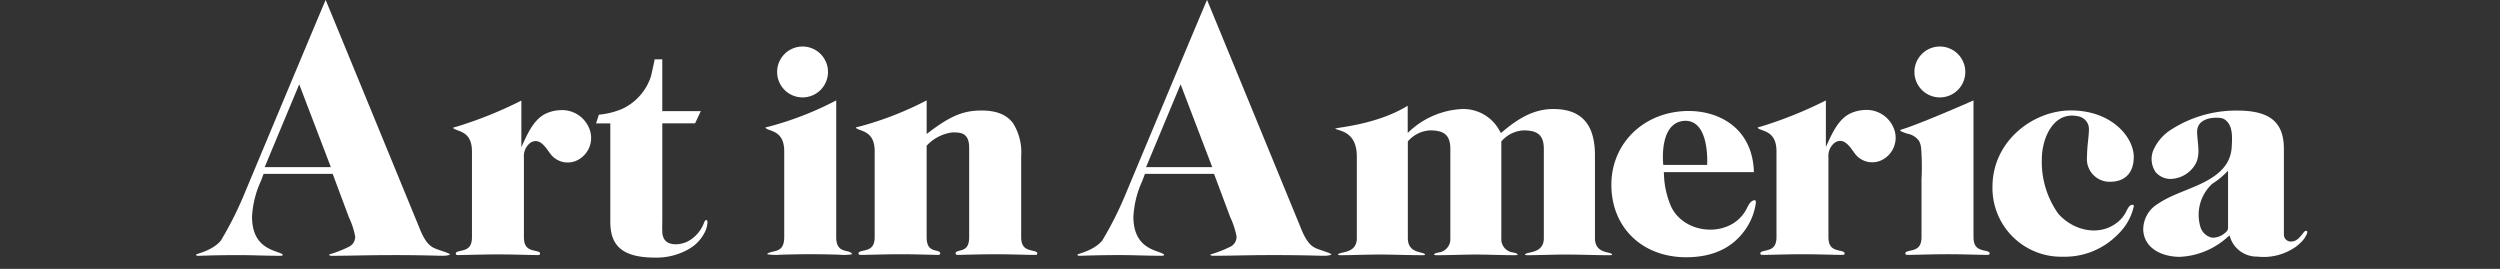
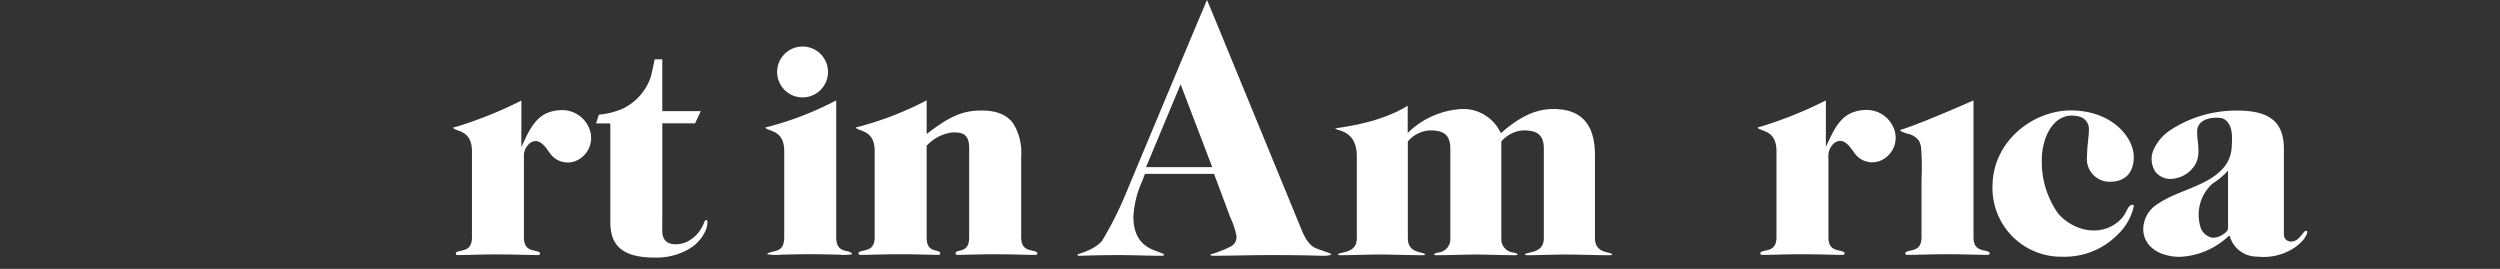
<svg xmlns="http://www.w3.org/2000/svg" width="344" height="37" viewBox="0 0 344 37">
  <rect x="0" y="0" width="344" height="37" fill="#333333" stroke="none" />
  <defs>
    <clipPath id="clip-path">
      <rect id="Rectangle_14" data-name="Rectangle 14" width="290.487" height="35.443" fill="#fff" />
    </clipPath>
    <clipPath id="clip-AiA_4">
      <rect width="344" height="37" />
    </clipPath>
  </defs>
  <g id="AiA_4" data-name="AiA – 4" clip-path="url(#clip-AiA_4)">
    <g id="Group_23" data-name="Group 23" transform="translate(27 0)">
      <g id="Group_22" data-name="Group 22" transform="translate(0 0)" clip-path="url(#clip-path)">
        <path id="Path_192" data-name="Path 192" d="M154.065,42.721c-.057-.01-.127.025-.2.121a1.1,1.1,0,0,0-.149.3,4.8,4.8,0,0,1-2.312,2.57c-.868.408-2.378.612-3.064-.24a1.852,1.852,0,0,1-.343-1.079c-.023-.463-.023-.941-.006-1.405V29.424H152.5l.789-1.679h-5.3V20.616h-1.045s-.453,2.186-.557,2.475a7.507,7.507,0,0,1-3.853,4.313,10.689,10.689,0,0,1-3.268.824l-.39,1.2h1.963v13.56c0,3.439,1.855,4.907,6.2,4.907a8.929,8.929,0,0,0,4.8-1.292,5.415,5.415,0,0,0,1.89-2,3.292,3.292,0,0,0,.477-1.583c0-.164-.055-.279-.139-.295" transform="translate(-83.859 -12.449)" fill="#fff" />
        <path id="Path_193" data-name="Path 193" d="M557.063,36.195a5.162,5.162,0,0,0-1.8.4c-1.665.7-2.523,2.514-3.239,4.054l-.291.627v-6.4l-.091.046a56.048,56.048,0,0,1-8.844,3.551,3.9,3.9,0,0,0-.391.107l-.06.03.033.058c.06.107.31.2.657.326.921.328,1.9.848,1.9,2.894V53.671c0,1.423-.675,1.688-1.491,1.869-.5.109-.729.181-.729.36,0,.131.021.231.279.231.578,0,.993-.01,1.518-.024l.623-.015c1-.023,2.138-.049,3.374-.049s2.372.026,3.375.049l.621.015c.526.013.941.024,1.519.024.259,0,.279-.1.279-.231,0-.18-.234-.251-.729-.36-.816-.181-1.491-.446-1.491-1.869V42.7a2.3,2.3,0,0,1,.905-2.031c1.3-.8,2.136.74,2.8,1.611a2.979,2.979,0,0,0,3.868.679,3.422,3.422,0,0,0,1.543-3.889,4.027,4.027,0,0,0-4.142-2.878" transform="translate(-327.493 -21.059)" fill="#fff" />
        <path id="Path_194" data-name="Path 194" d="M208.859,55.6c-.816-.181-1.416-.517-1.416-1.939v-18.8l-.093.05a44.45,44.45,0,0,1-9.172,3.558,3.871,3.871,0,0,0-.417.1l-.06.029.032.058c.06.106.307.2.657.326.921.328,1.9.848,1.9,2.894V53.658c0,1.423-.568,1.793-1.384,1.974-.507.112-.951.225-.951.4a7.344,7.344,0,0,0,1.913.057l.621-.015c1-.023,2.14-.049,3.376-.049s2.372.026,3.374.049l.622.015a6.059,6.059,0,0,0,1.752-.057c0-.179-.261-.331-.757-.44" transform="translate(-119.38 -21.047)" fill="#fff" />
        <path id="Path_195" data-name="Path 195" d="M253.358,55.528c-.816-.181-1.491-.446-1.491-1.869V42.56A7.558,7.558,0,0,0,250.749,38c-.873-1.174-2.289-1.745-4.327-1.745-2.493,0-4.248.722-7.22,2.972l-.34.257V34.856l-.093.05a45.251,45.251,0,0,1-9.174,3.558,3.921,3.921,0,0,0-.416.1l-.061.029.034.059c.06.106.306.2.657.326.921.328,1.9.848,1.9,2.894V53.659c0,1.422-.675,1.688-1.491,1.869-.5.109-.729.18-.729.36,0,.132.021.231.279.231.577,0,.992-.01,1.518-.024l.623-.015c1-.023,2.138-.049,3.375-.049,1.259,0,2.4.027,3.409.051l.069,0,.623.016c.383.011.661.019,1.058.019.259,0,.279-.1.279-.231,0-.187-.168-.247-.613-.362-.684-.175-1.25-.437-1.25-1.867V41.089l.064-.06a5.812,5.812,0,0,1,3.487-1.762c1.08,0,2.3,0,2.3,2.114V53.659c0,1.43-.566,1.691-1.25,1.867-.446.114-.614.175-.614.362,0,.132.021.231.28.231.4,0,.674-.008,1.059-.019l.621-.016.074,0c1.007-.024,2.149-.05,3.405-.05,1.235,0,2.372.026,3.375.049l.622.015c.525.013.941.024,1.519.024.259,0,.28-.1.28-.231,0-.18-.223-.248-.729-.36" transform="translate(-138.353 -21.048)" fill="#fff" />
-         <path id="Path_196" data-name="Path 196" d="M511.216,50.827c-.617.092-.882.808-1.139,1.287-1.911,3.561-7.334,3.612-9.735.551a5.062,5.062,0,0,1-.569-.908,11.924,11.924,0,0,1-1.013-4.569l-.02-.223h12.4l0-.065c-.228-6.163-4.968-8.35-8.957-8.35-6.075,0-10.656,4.364-10.656,10.15,0,5.873,4.236,9.975,10.3,9.975,3.473,0,6.126-1.168,7.886-3.472a8.338,8.338,0,0,0,1.7-4.056c0-.229-.055-.339-.192-.319M504.7,45.97H498.67s-.705-5.954,3.017-6.07c3.428-.025,3.016,6.07,3.016,6.07" transform="translate(-296.802 -23.278)" fill="#fff" />
        <path id="Path_197" data-name="Path 197" d="M643.154,51.345c-.461,0-.74.738-.918,1.063a4.229,4.229,0,0,1-.968,1.212c-2.547,2.2-6.234,1.317-8.317-1.055a12.3,12.3,0,0,1-2.255-7.5c0-2.789,1.547-6.661,5.02-5.889a1.777,1.777,0,0,1,1.459,1.869c0,.389-.05.87-.109,1.426l0,.035a21.866,21.866,0,0,0-.156,2.252,3.124,3.124,0,0,0,3.174,3.422c2.073,0,3.263-1.247,3.263-3.422,0-2.68-3.007-6.392-8.651-6.392-5.211,0-10.79,4.219-10.79,10.5a9.454,9.454,0,0,0,9.677,9.626,10.2,10.2,0,0,0,7.574-3.071,7.614,7.614,0,0,0,2.191-3.846c0-.191-.033-.232-.19-.232" transform="translate(-376.741 -23.169)" fill="#fff" />
        <path id="Path_198" data-name="Path 198" d="M603.41,55.54c-.816-.181-1.492-.447-1.492-1.869V34.877l-.089.039c-3.64,1.607-7.809,3.321-9.378,3.828-.388.126-.546.177-.578.193l-.06.029.032.058c.06.106.307.2.657.326.1.037.217.072.334.109a2.507,2.507,0,0,1,1.6,1.011,2.807,2.807,0,0,1,.273.964,32.9,32.9,0,0,1,.056,4.267v7.97c0,1.422-.674,1.688-1.49,1.869-.507.112-.73.179-.73.36,0,.132.021.231.28.231.578,0,.993-.01,1.519-.024l.621-.015c1-.023,2.14-.049,3.375-.049s2.373.026,3.375.049l.621.015c.526.013.941.024,1.519.024.259,0,.279-.1.279-.231,0-.179-.233-.251-.728-.36" transform="translate(-357.364 -21.061)" fill="#fff" />
        <path id="Path_199" data-name="Path 199" d="M204.985,16.163a3.5,3.5,0,1,0,3.571,3.5,3.5,3.5,0,0,0-3.571-3.5" transform="translate(-121.623 -9.76)" fill="#fff" />
-         <path id="Path_200" data-name="Path 200" d="M600.016,16.163a3.5,3.5,0,1,0,3.571,3.5,3.5,3.5,0,0,0-3.571-3.5" transform="translate(-360.161 -9.76)" fill="#fff" />
-         <path id="Path_201" data-name="Path 201" d="M26.936,35.1c2.822,0,4.507.039,5.737.067.654.015.789.027,1.251.027.6,0,.986-.118.986-.181,0-.141-.979-.436-1.553-.639-.894-.316-1.7-.557-2.7-3.149,0,0-12.809-31.181-12.846-31.228C17.746.069,6.529,26.908,6.529,26.908A47.526,47.526,0,0,1,3.4,33.088C2.3,34.467.041,34.925,0,35.016c0,.157,0,.181.275.181.379,0,.418-.012.951-.027,1-.028,2.37-.067,4.676-.067.948,0,1.9.025,2.813.048.9.023,1.822.046,2.728.046.463,0,.463-.068.463-.134,0-.12-.458-.284-.792-.4-1.285-.461-3.434-1.232-3.434-4.854a13.426,13.426,0,0,1,1.217-4.894c.1-.263.2-.528.3-.8l.071-.187h9.509l2.23,5.963a11,11,0,0,1,.863,2.629,1.512,1.512,0,0,1-.892,1.452A17.119,17.119,0,0,1,18.3,35.016c-.061.017,0,.181.322.181.835,0,2.12-.017,3.163-.036,1.44-.027,3.073-.058,5.156-.058M18.669,23H9.417l4.755-11.4,4.5,11.784Z" transform="translate(0 0)" fill="#fff" />
        <path id="Path_202" data-name="Path 202" d="M427.484,57.2c.96,0,1.936.023,2.879.044s1.912.044,2.866.044a1.4,1.4,0,0,0,.481-.042.225.225,0,0,0,0-.04c0-.114-.154-.172-.589-.281-.706-.177-1.771-.445-1.771-1.99v-11.4c0-4.281-1.877-6.362-5.738-6.362-2.3,0-4.443.956-6.948,3.1l-.246.21-.166-.276a5.655,5.655,0,0,0-5.2-3.03,11.445,11.445,0,0,0-7.212,3.049l-.255.238V36.72c-4.307,2.661-9.921,2.989-9.981,3.158a2.159,2.159,0,0,0,.455.175c.883.278,2.526.8,2.526,3.672V54.934c0,1.55-1.157,1.815-1.923,1.991-.4.092-.66.16-.66.28a.209.209,0,0,0,0,.04,1.406,1.406,0,0,0,.481.042c.656,0,1.425-.019,2.239-.039.975-.025,1.984-.05,3.015-.05.961,0,1.936.023,2.879.044s1.912.044,2.867.044a1.4,1.4,0,0,0,.48-.042.207.207,0,0,0,0-.04c0-.114-.154-.172-.589-.281-.7-.177-1.77-.445-1.77-1.99v-13.3a4.323,4.323,0,0,1,3.035-1.52c1.762,0,2.812.491,2.812,2.531V54.934a1.848,1.848,0,0,1-1.679,1.989c-.446.118-.548.171-.548.282a.241.241,0,0,0,0,.04,1.405,1.405,0,0,0,.481.042c.865,0,1.758-.023,2.62-.044s1.763-.044,2.635-.044,1.768.023,2.634.044,1.756.044,2.621.044a1.4,1.4,0,0,0,.48-.042.207.207,0,0,0,0-.04c0-.111-.1-.164-.548-.282a1.848,1.848,0,0,1-1.679-1.989v-13.3a4.327,4.327,0,0,1,3.035-1.52c1.76,0,2.813.491,2.813,2.531V54.934c0,1.55-1.159,1.815-1.924,1.991-.4.092-.659.16-.659.28a.241.241,0,0,0,0,.04,1.406,1.406,0,0,0,.48.042c.657,0,1.427-.019,2.241-.039.974-.025,1.983-.05,3.015-.05" transform="translate(-238.885 -22.173)" fill="#fff" />
        <path id="Path_203" data-name="Path 203" d="M698.642,54.951a.48.48,0,0,0-.272.195c-.461.54-.865,1.216-1.643,1.27a.954.954,0,0,1-1.106-.958V43.706c0-3.715-1.922-5.3-6.426-5.3a16.537,16.537,0,0,0-9.069,2.608,6.381,6.381,0,0,0-2.364,2.628,3.171,3.171,0,0,0,.227,3.25,2.684,2.684,0,0,0,1.979.92,4.067,4.067,0,0,0,3.561-2.182c.648-1.379.155-2.884.155-4.328,0-1.626,1.79-2.026,3.117-1.888a1.442,1.442,0,0,1,.6.17c1.259.76,1.109,2.552,1.042,3.817-.12,2.295-1.607,3.677-3.512,4.709-2.161,1.171-4.614,1.752-6.664,3.138a4.111,4.111,0,0,0-1.993,3.716c.238,2.569,2.772,3.568,5.035,3.568a10.49,10.49,0,0,0,6.594-2.751l.244-.191.09.292a3.856,3.856,0,0,0,3.725,2.618,7.7,7.7,0,0,0,5.31-1.36,6.544,6.544,0,0,0,1.045-.979c.1-.119.864-1.22.346-1.211l-.025,0m-10.7-8.29q0,3.869,0,7.738a1.137,1.137,0,0,1-.058.436,1.05,1.05,0,0,1-.353.4,2.566,2.566,0,0,1-1.735.666,2.1,2.1,0,0,1-1.668-1.532,5.786,5.786,0,0,1,1.649-5.894,10.535,10.535,0,0,0,2.169-1.811" transform="translate(-408.358 -23.191)" fill="#fff" />
        <path id="Path_204" data-name="Path 204" d="M103.955,36.254a5.163,5.163,0,0,0-1.8.4c-1.665.7-2.523,2.514-3.239,4.054l-.291.627v-6.4l-.091.046a56.055,56.055,0,0,1-8.845,3.551,3.92,3.92,0,0,0-.391.107l-.06.03.033.058c.06.107.31.2.657.326.921.328,1.9.848,1.9,2.894V53.73c0,1.423-.675,1.688-1.491,1.869-.5.109-.729.181-.729.36,0,.131.021.231.279.231.578,0,.993-.01,1.518-.024l.623-.015c1-.023,2.138-.049,3.374-.049s2.372.026,3.375.049l.621.015c.526.013.941.024,1.519.024.259,0,.279-.1.279-.231,0-.18-.234-.251-.729-.36-.816-.181-1.491-.446-1.491-1.869V42.762a2.3,2.3,0,0,1,.905-2.031c1.3-.8,2.136.74,2.8,1.611a2.978,2.978,0,0,0,3.868.679,3.422,3.422,0,0,0,1.543-3.889,4.027,4.027,0,0,0-4.142-2.878" transform="translate(-53.886 -21.095)" fill="#fff" />
        <path id="Path_205" data-name="Path 205" d="M333.075,35.1c2.822,0,4.507.039,5.737.067.654.015.789.027,1.251.027.6,0,.986-.118.986-.181,0-.141-.978-.436-1.553-.639-.894-.316-1.7-.557-2.7-3.149,0,0-12.809-31.181-12.846-31.228-.068.069-11.285,26.908-11.285,26.908a47.522,47.522,0,0,1-3.128,6.18c-1.1,1.379-3.359,1.837-3.4,1.928,0,.157,0,.181.275.181.379,0,.418-.012.951-.027,1-.028,2.37-.067,4.676-.067.948,0,1.9.025,2.813.048.9.023,1.822.046,2.727.046.463,0,.463-.068.463-.134,0-.12-.458-.284-.791-.4-1.285-.461-3.434-1.232-3.434-4.854a13.426,13.426,0,0,1,1.217-4.894c.1-.263.2-.528.3-.8l.071-.187h9.509l2.23,5.963a11,11,0,0,1,.863,2.629,1.513,1.513,0,0,1-.893,1.452,17.118,17.118,0,0,1-2.684,1.043c-.061.017,0,.181.322.181.835,0,2.12-.017,3.163-.036,1.44-.027,3.073-.058,5.156-.058M324.808,23h-9.251l4.755-11.4,4.5,11.784Z" transform="translate(-184.861 0)" fill="#fff" />
      </g>
    </g>
  </g>
</svg>